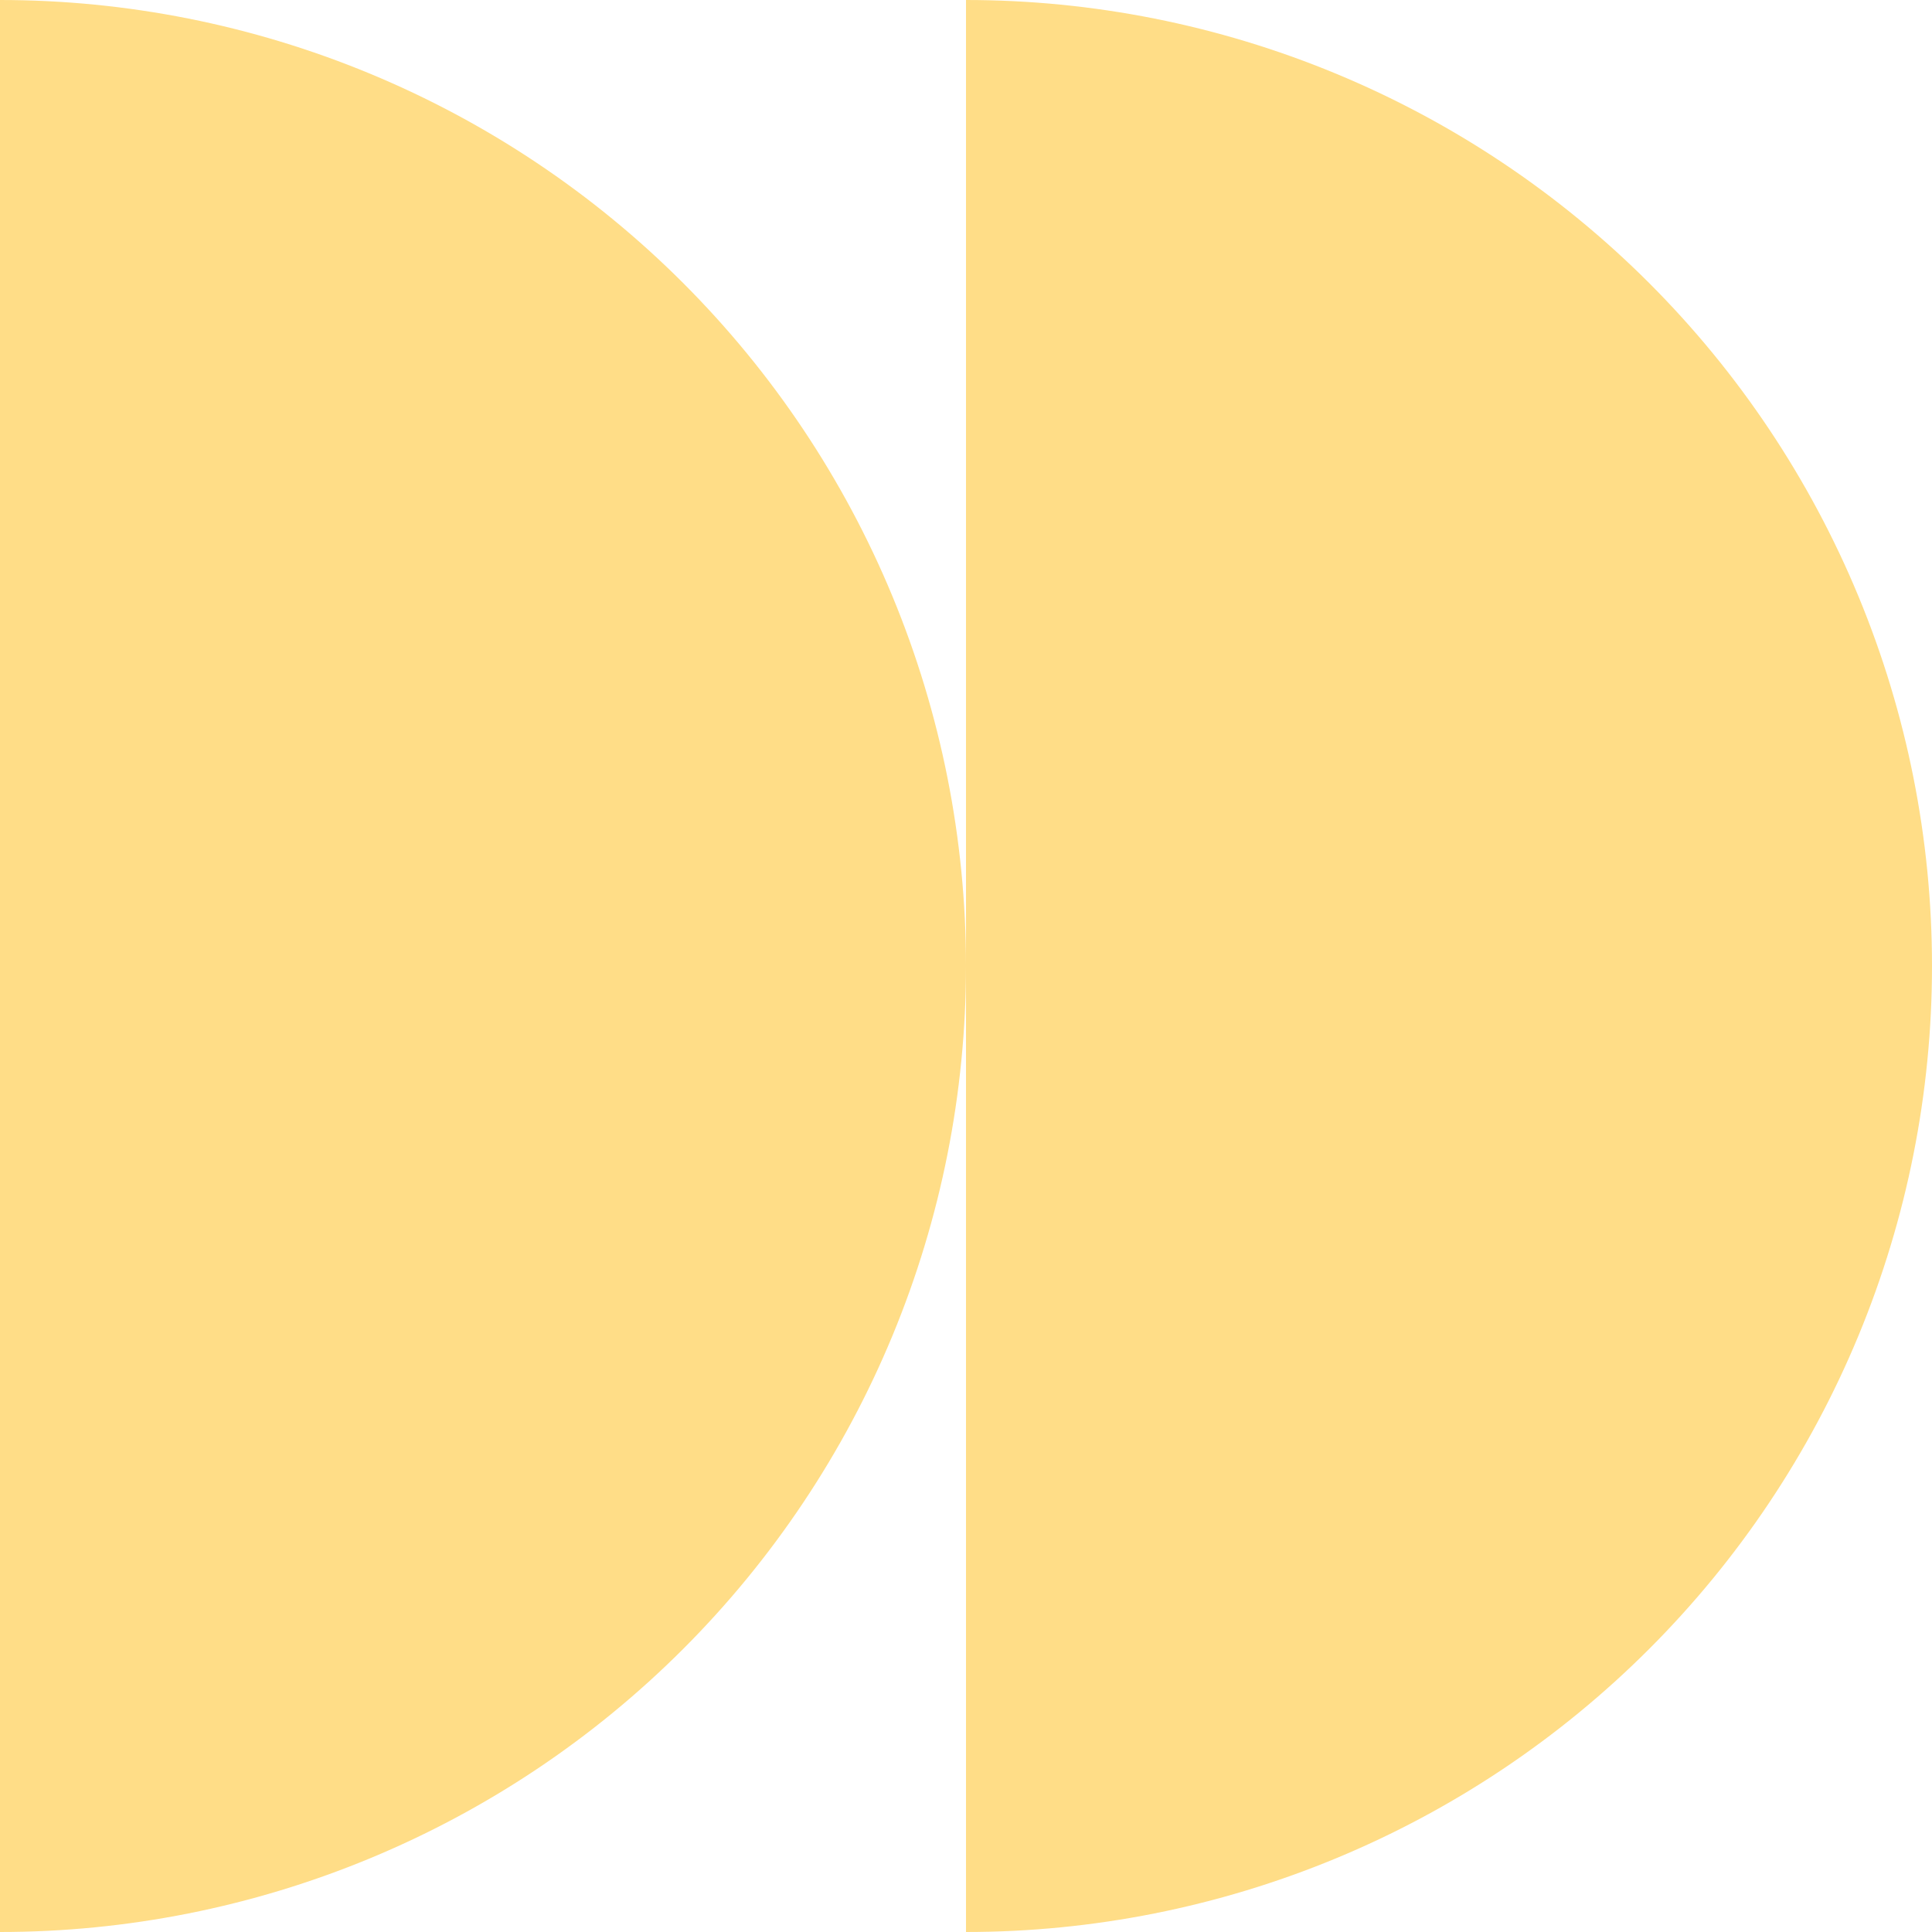
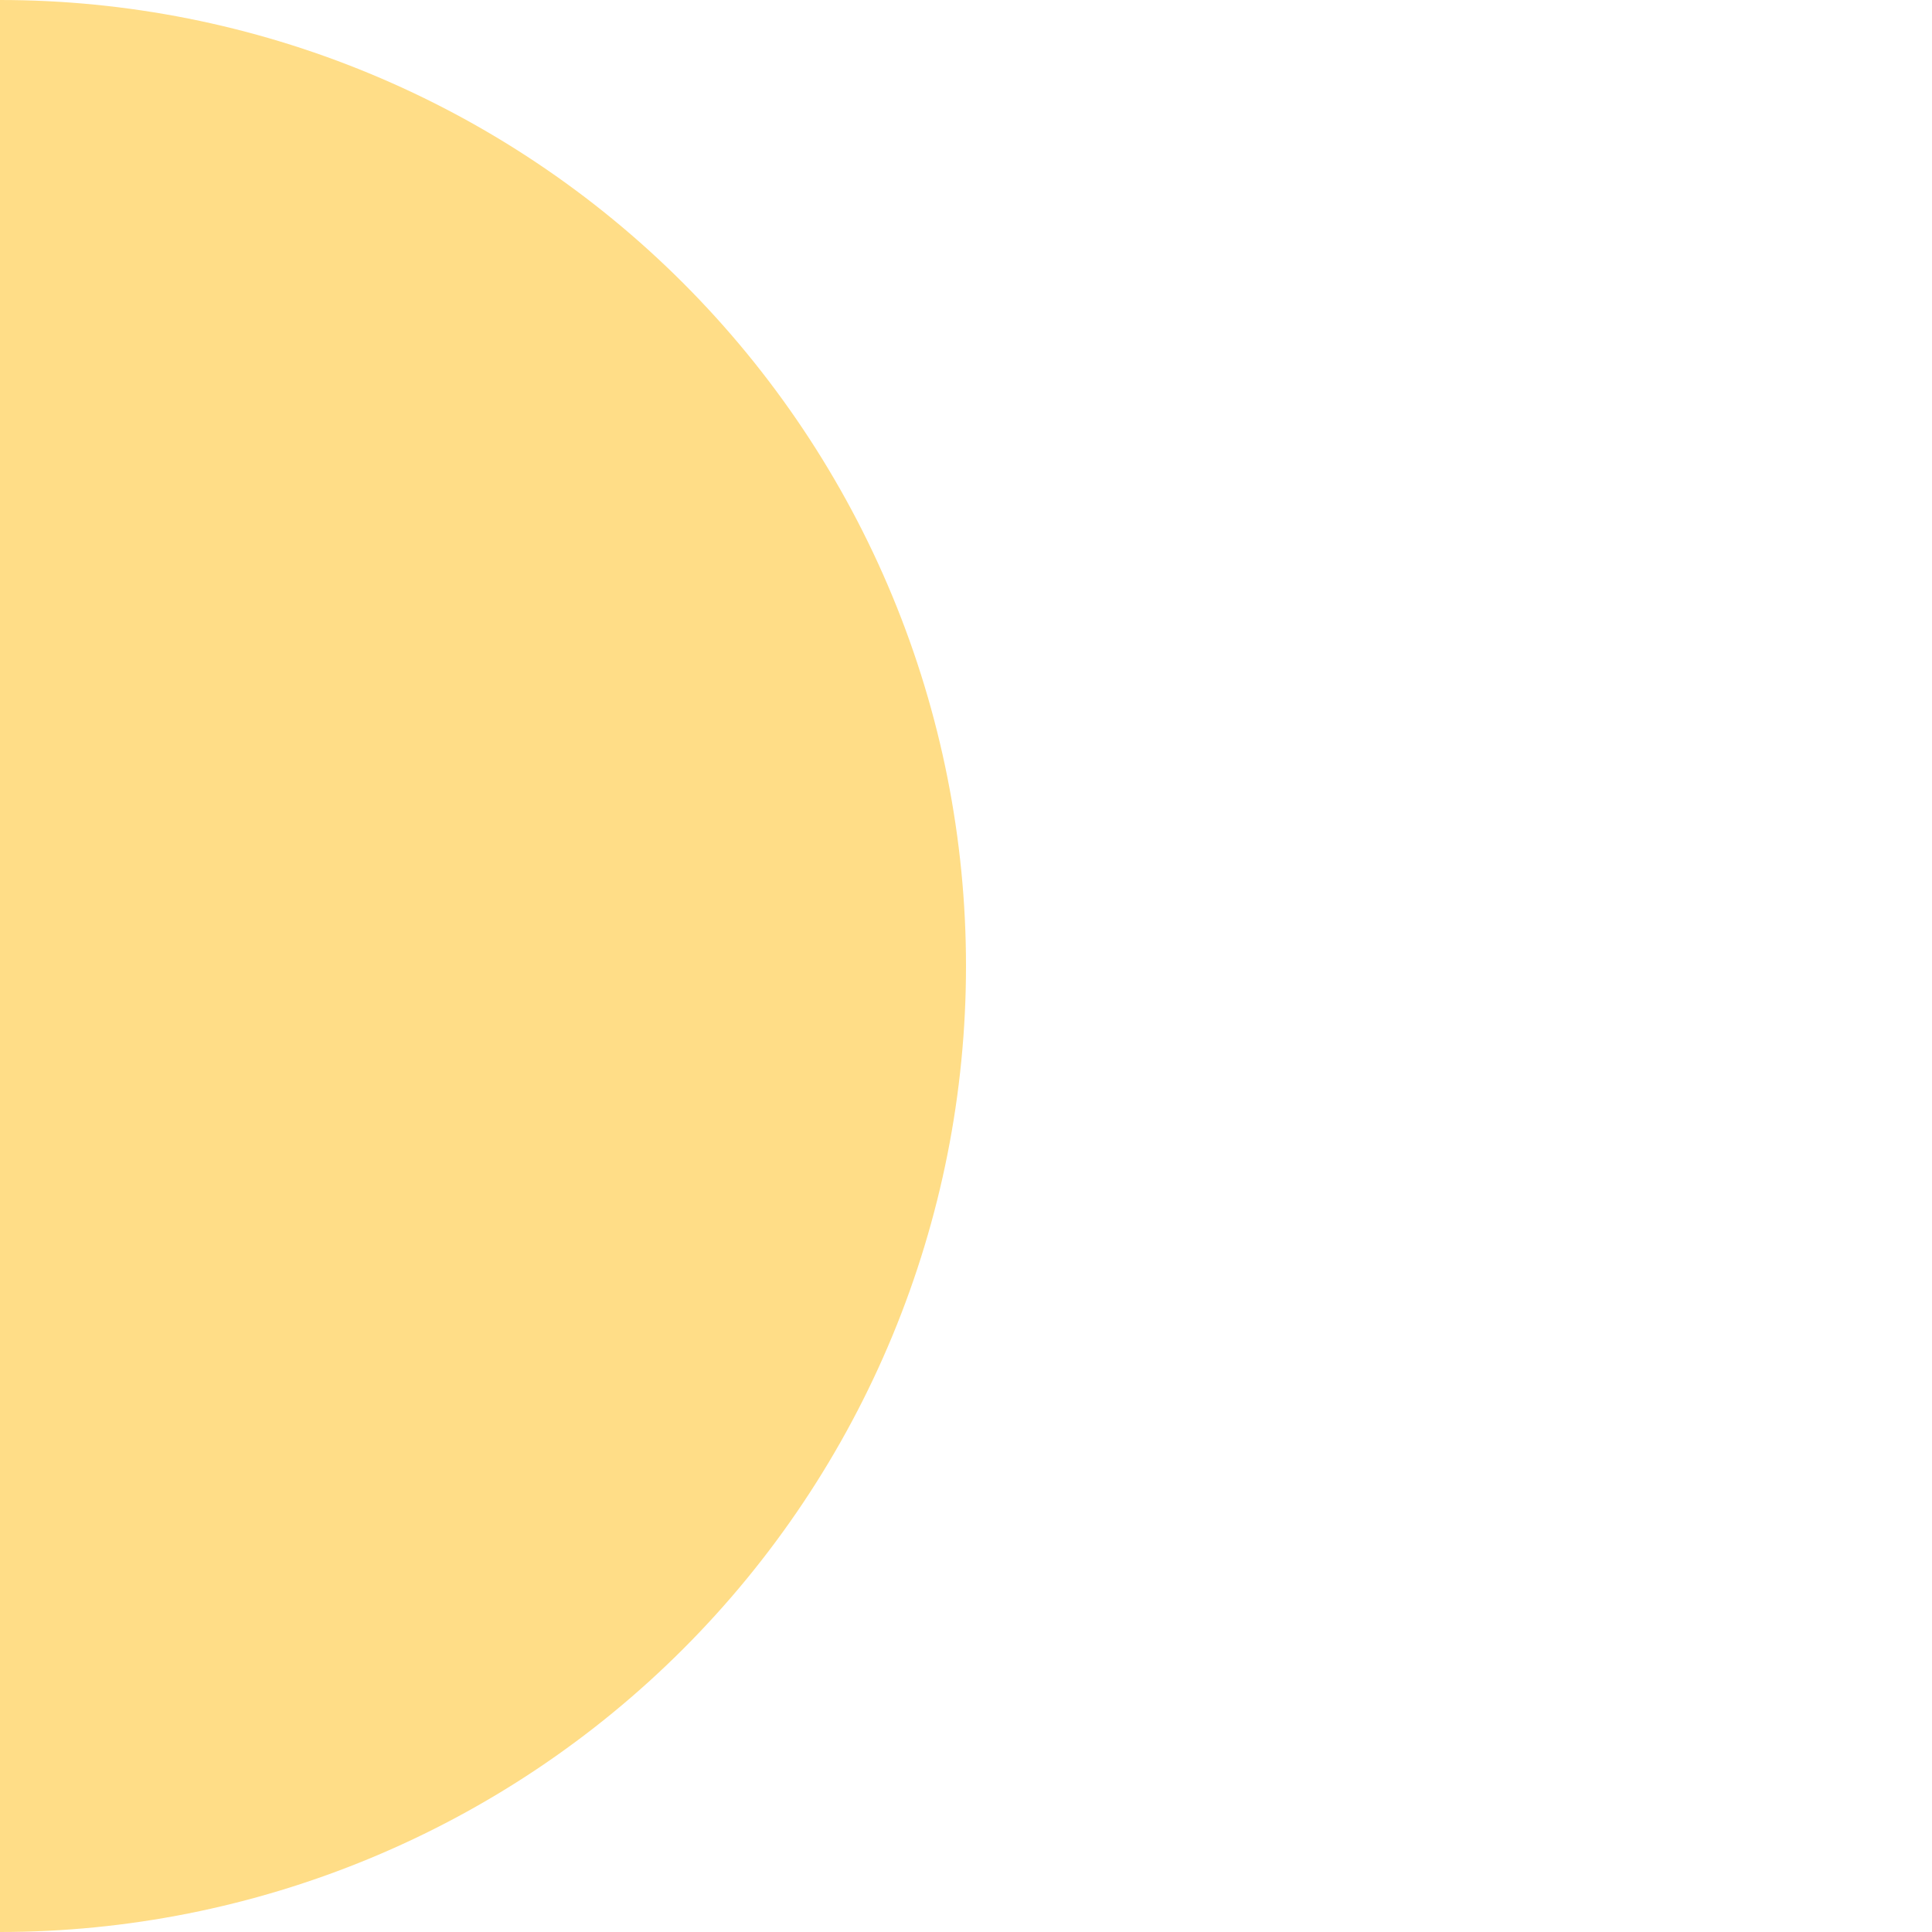
<svg xmlns="http://www.w3.org/2000/svg" width="80" height="80" viewBox="0 0 80 80" fill="none">
-   <path d="M40 80C45.253 80 50.454 78.965 55.307 76.955C60.16 74.945 64.57 71.999 68.284 68.284C71.999 64.57 74.945 60.16 76.955 55.307C78.965 50.454 80 45.253 80 40C80 34.747 78.965 29.546 76.955 24.693C74.945 19.84 71.999 15.43 68.284 11.716C64.57 8.001 60.16 5.055 55.307 3.045C50.454 1.035 45.253 -1.97807e-06 40 -1.74846e-06L40 40L40 80Z" fill="#FFCF54" fill-opacity="0.7" />
  <path d="M-3.49691e-06 80C5.253 80 10.454 78.965 15.307 76.955C20.16 74.945 24.57 71.999 28.284 68.284C31.999 64.57 34.945 60.16 36.955 55.307C38.965 50.454 40 45.253 40 40C40 34.747 38.965 29.546 36.955 24.693C34.945 19.84 31.999 15.43 28.284 11.716C24.57 8.001 20.16 5.055 15.307 3.045C10.454 1.035 5.253 -1.97807e-06 -3.8147e-06 -1.74846e-06L-1.74846e-06 40L-3.49691e-06 80Z" fill="#FFCF54" fill-opacity="0.7" />
</svg>